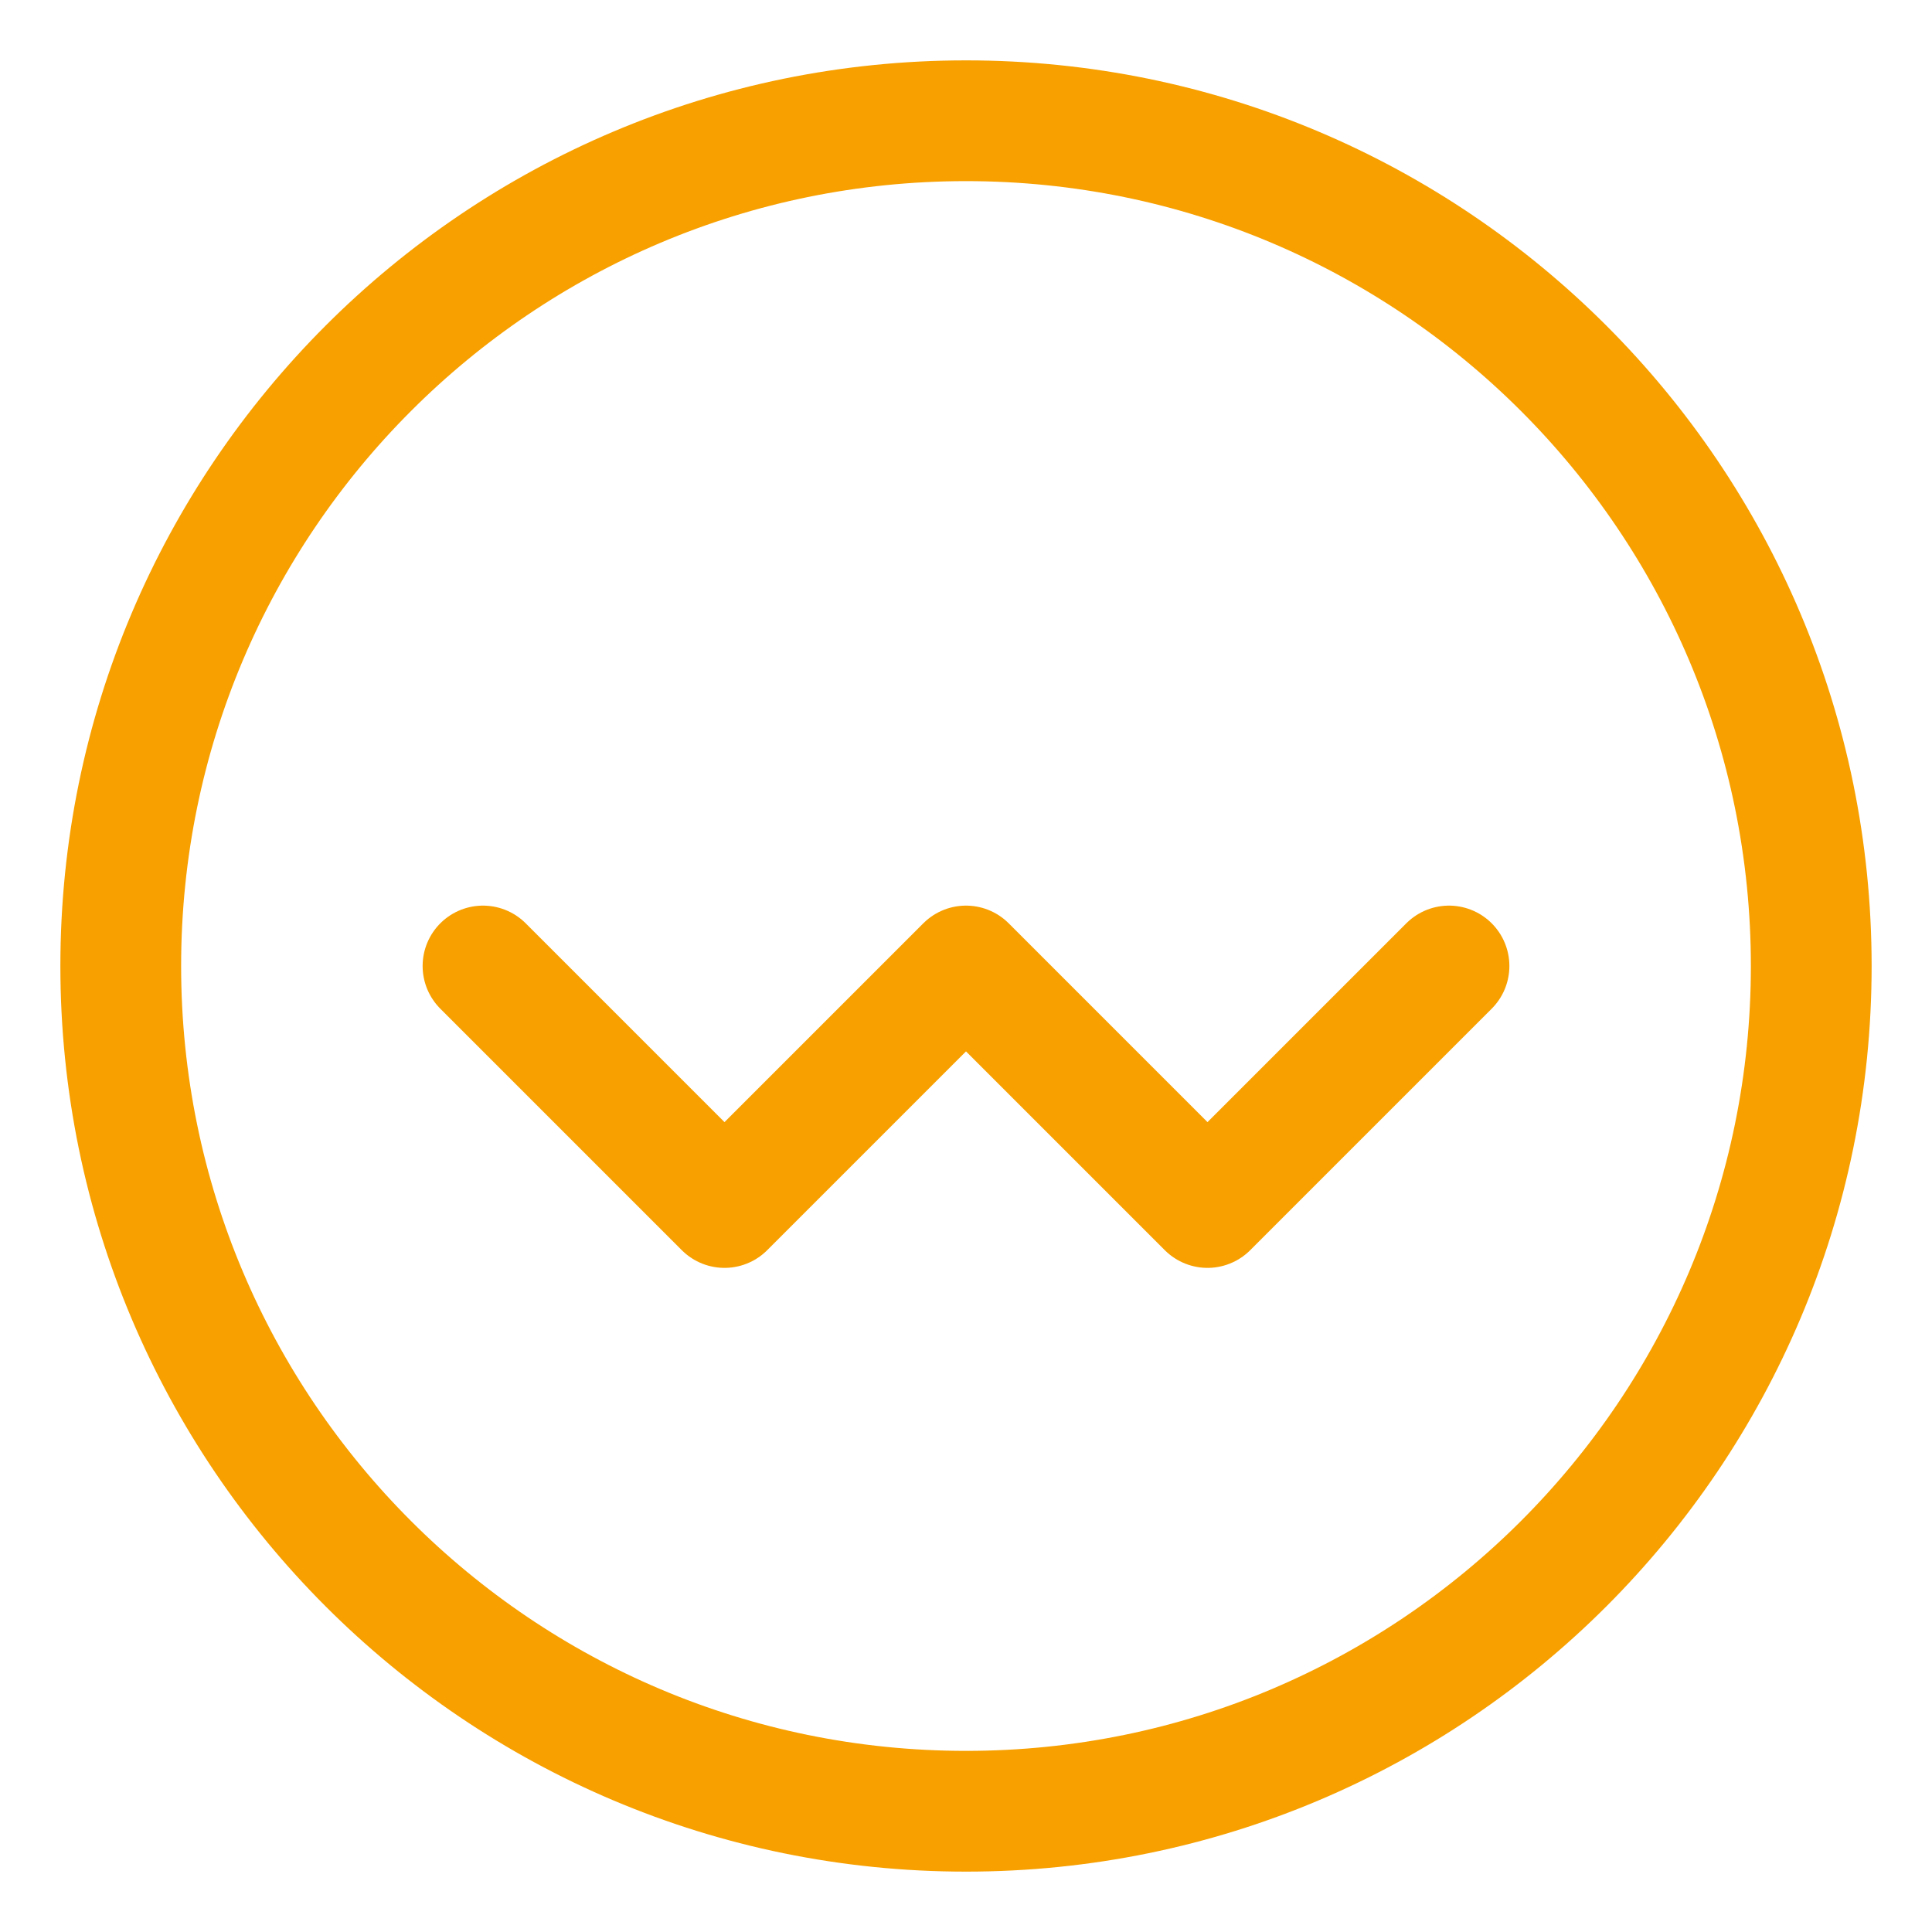
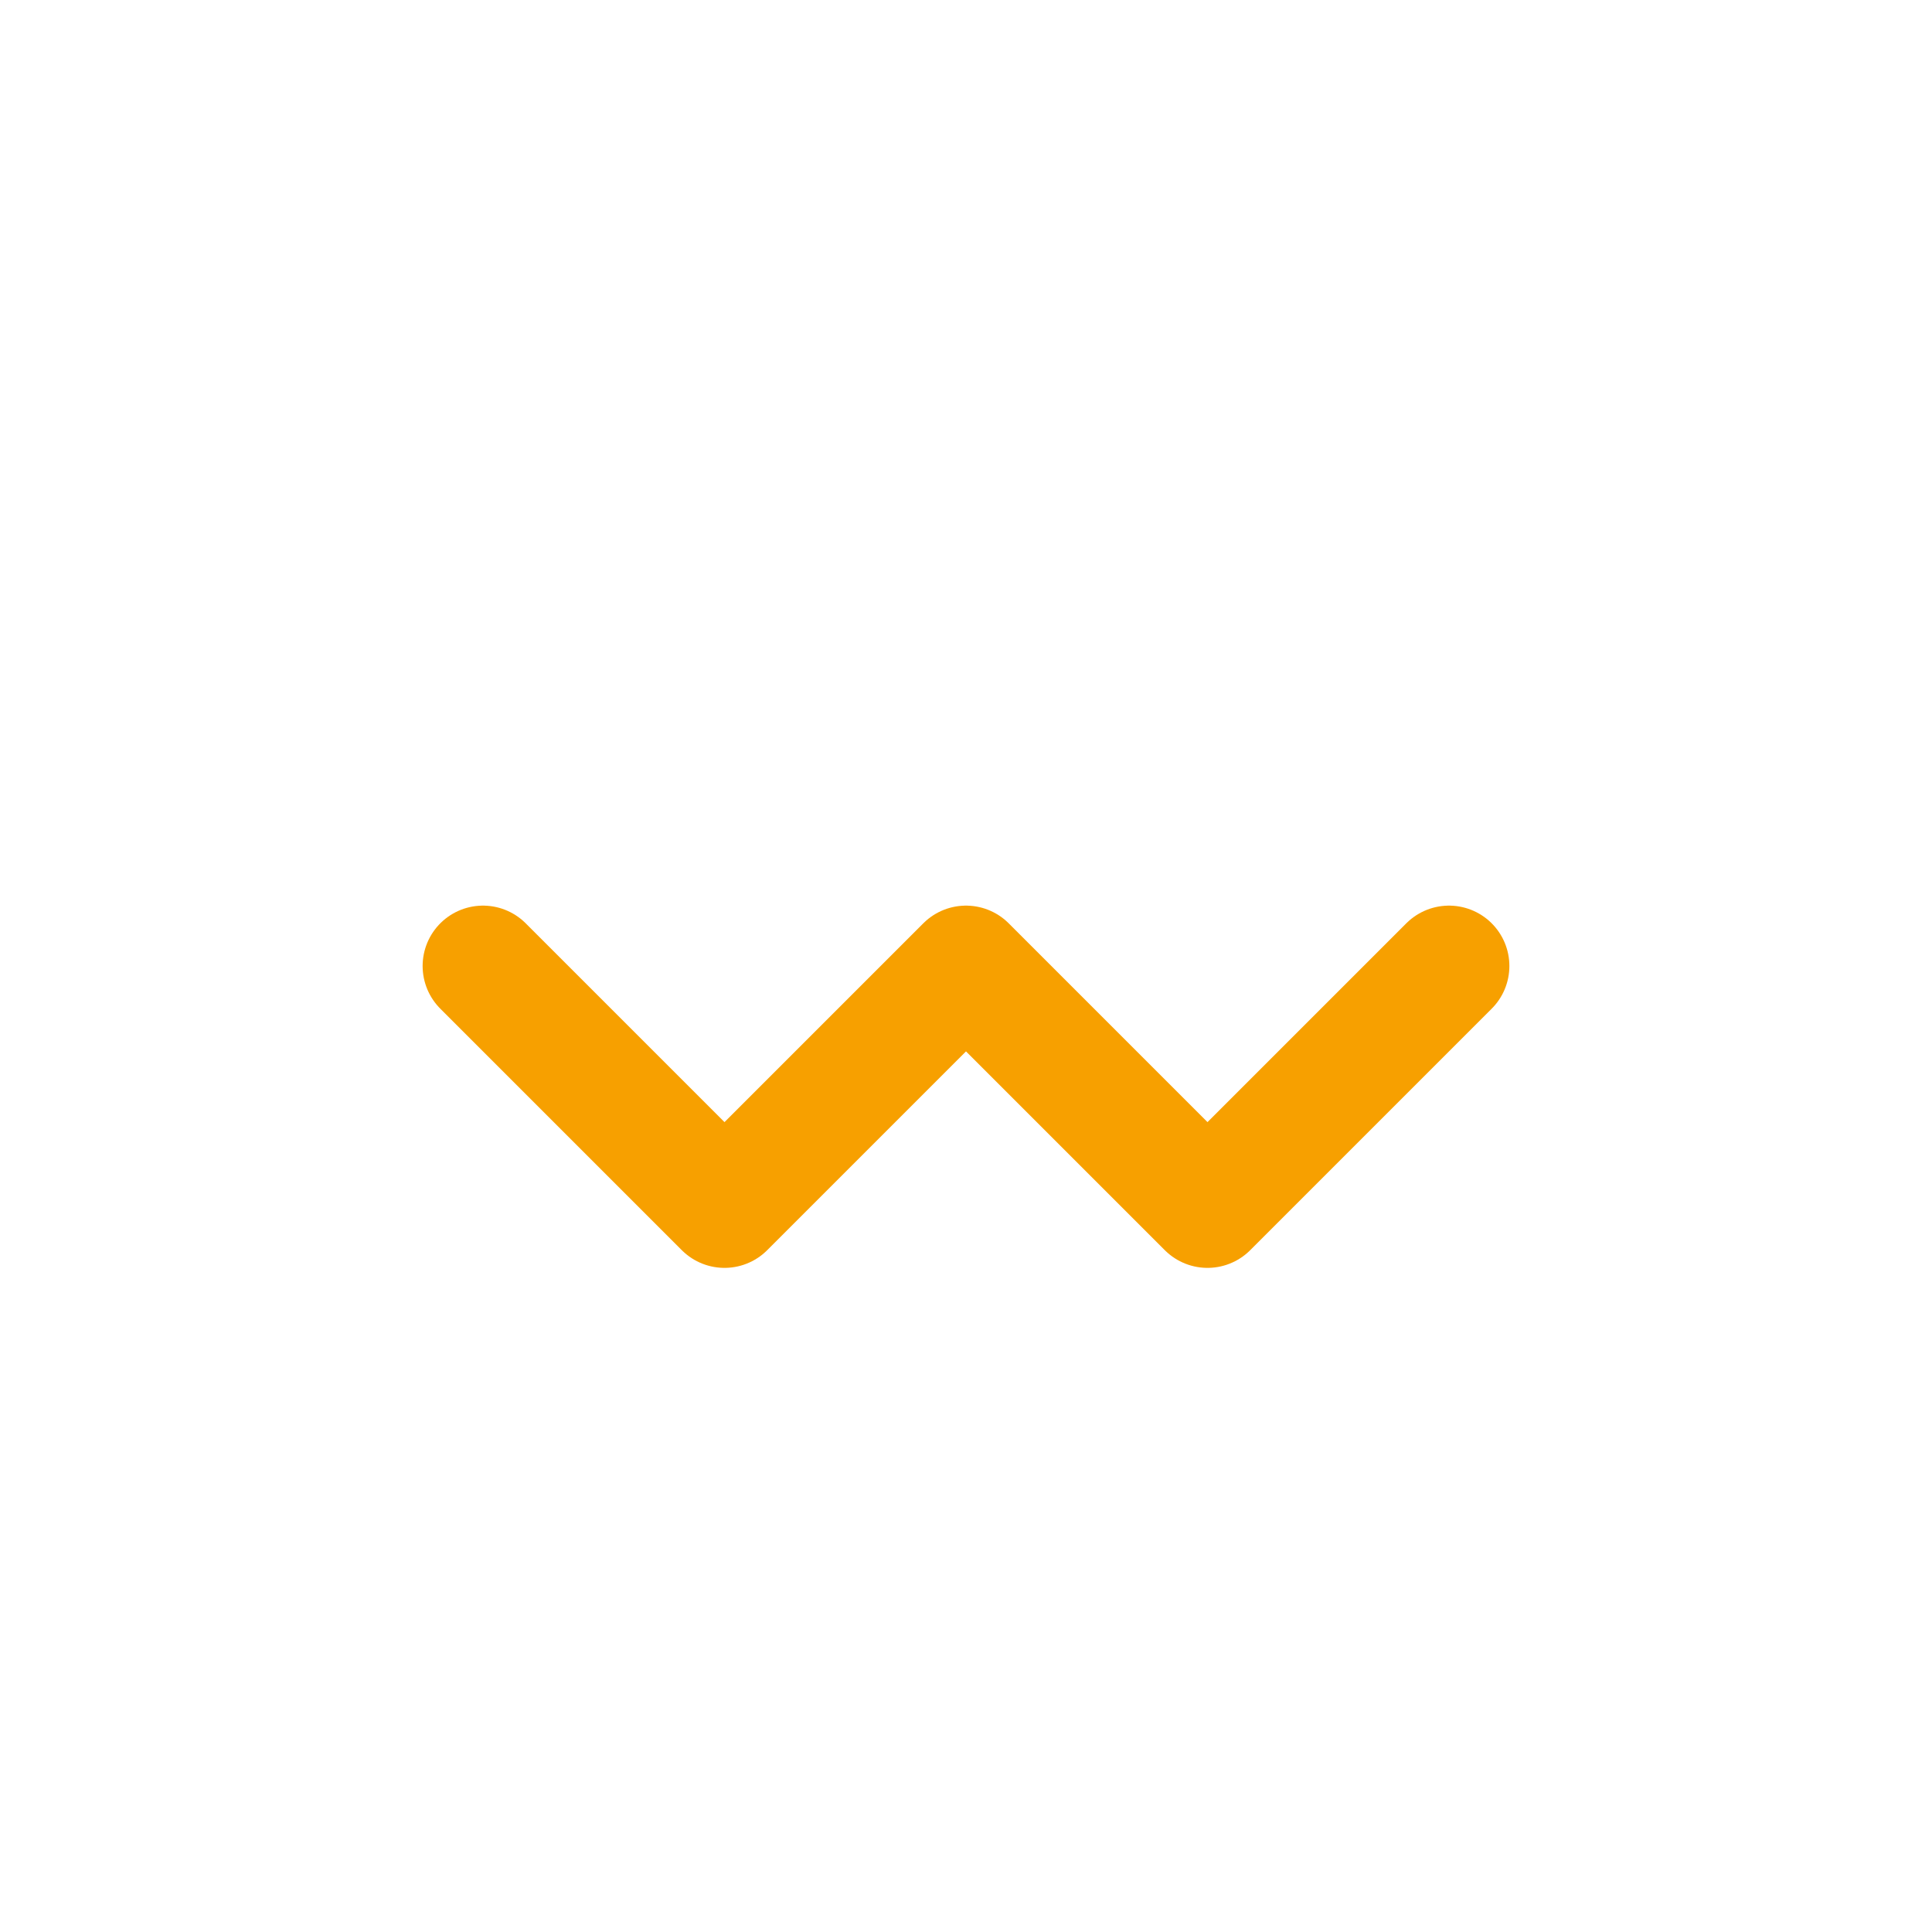
<svg xmlns="http://www.w3.org/2000/svg" width="32" height="32" viewBox="0 0 32 32" fill="none">
-   <path d="M16 2C8.268 2 2 8.268 2 16C2 23.732 8.268 30 16 30C23.732 30 30 23.732 30 16C30 8.268 23.732 2 16 2Z" stroke="#F7A000" stroke-width="2" stroke-linecap="round" stroke-linejoin="round" />
  <path d="M8 16L12 20L16 16L20 20L24 16" stroke="#F7A000" stroke-width="2" stroke-linecap="round" stroke-linejoin="round" />
</svg>